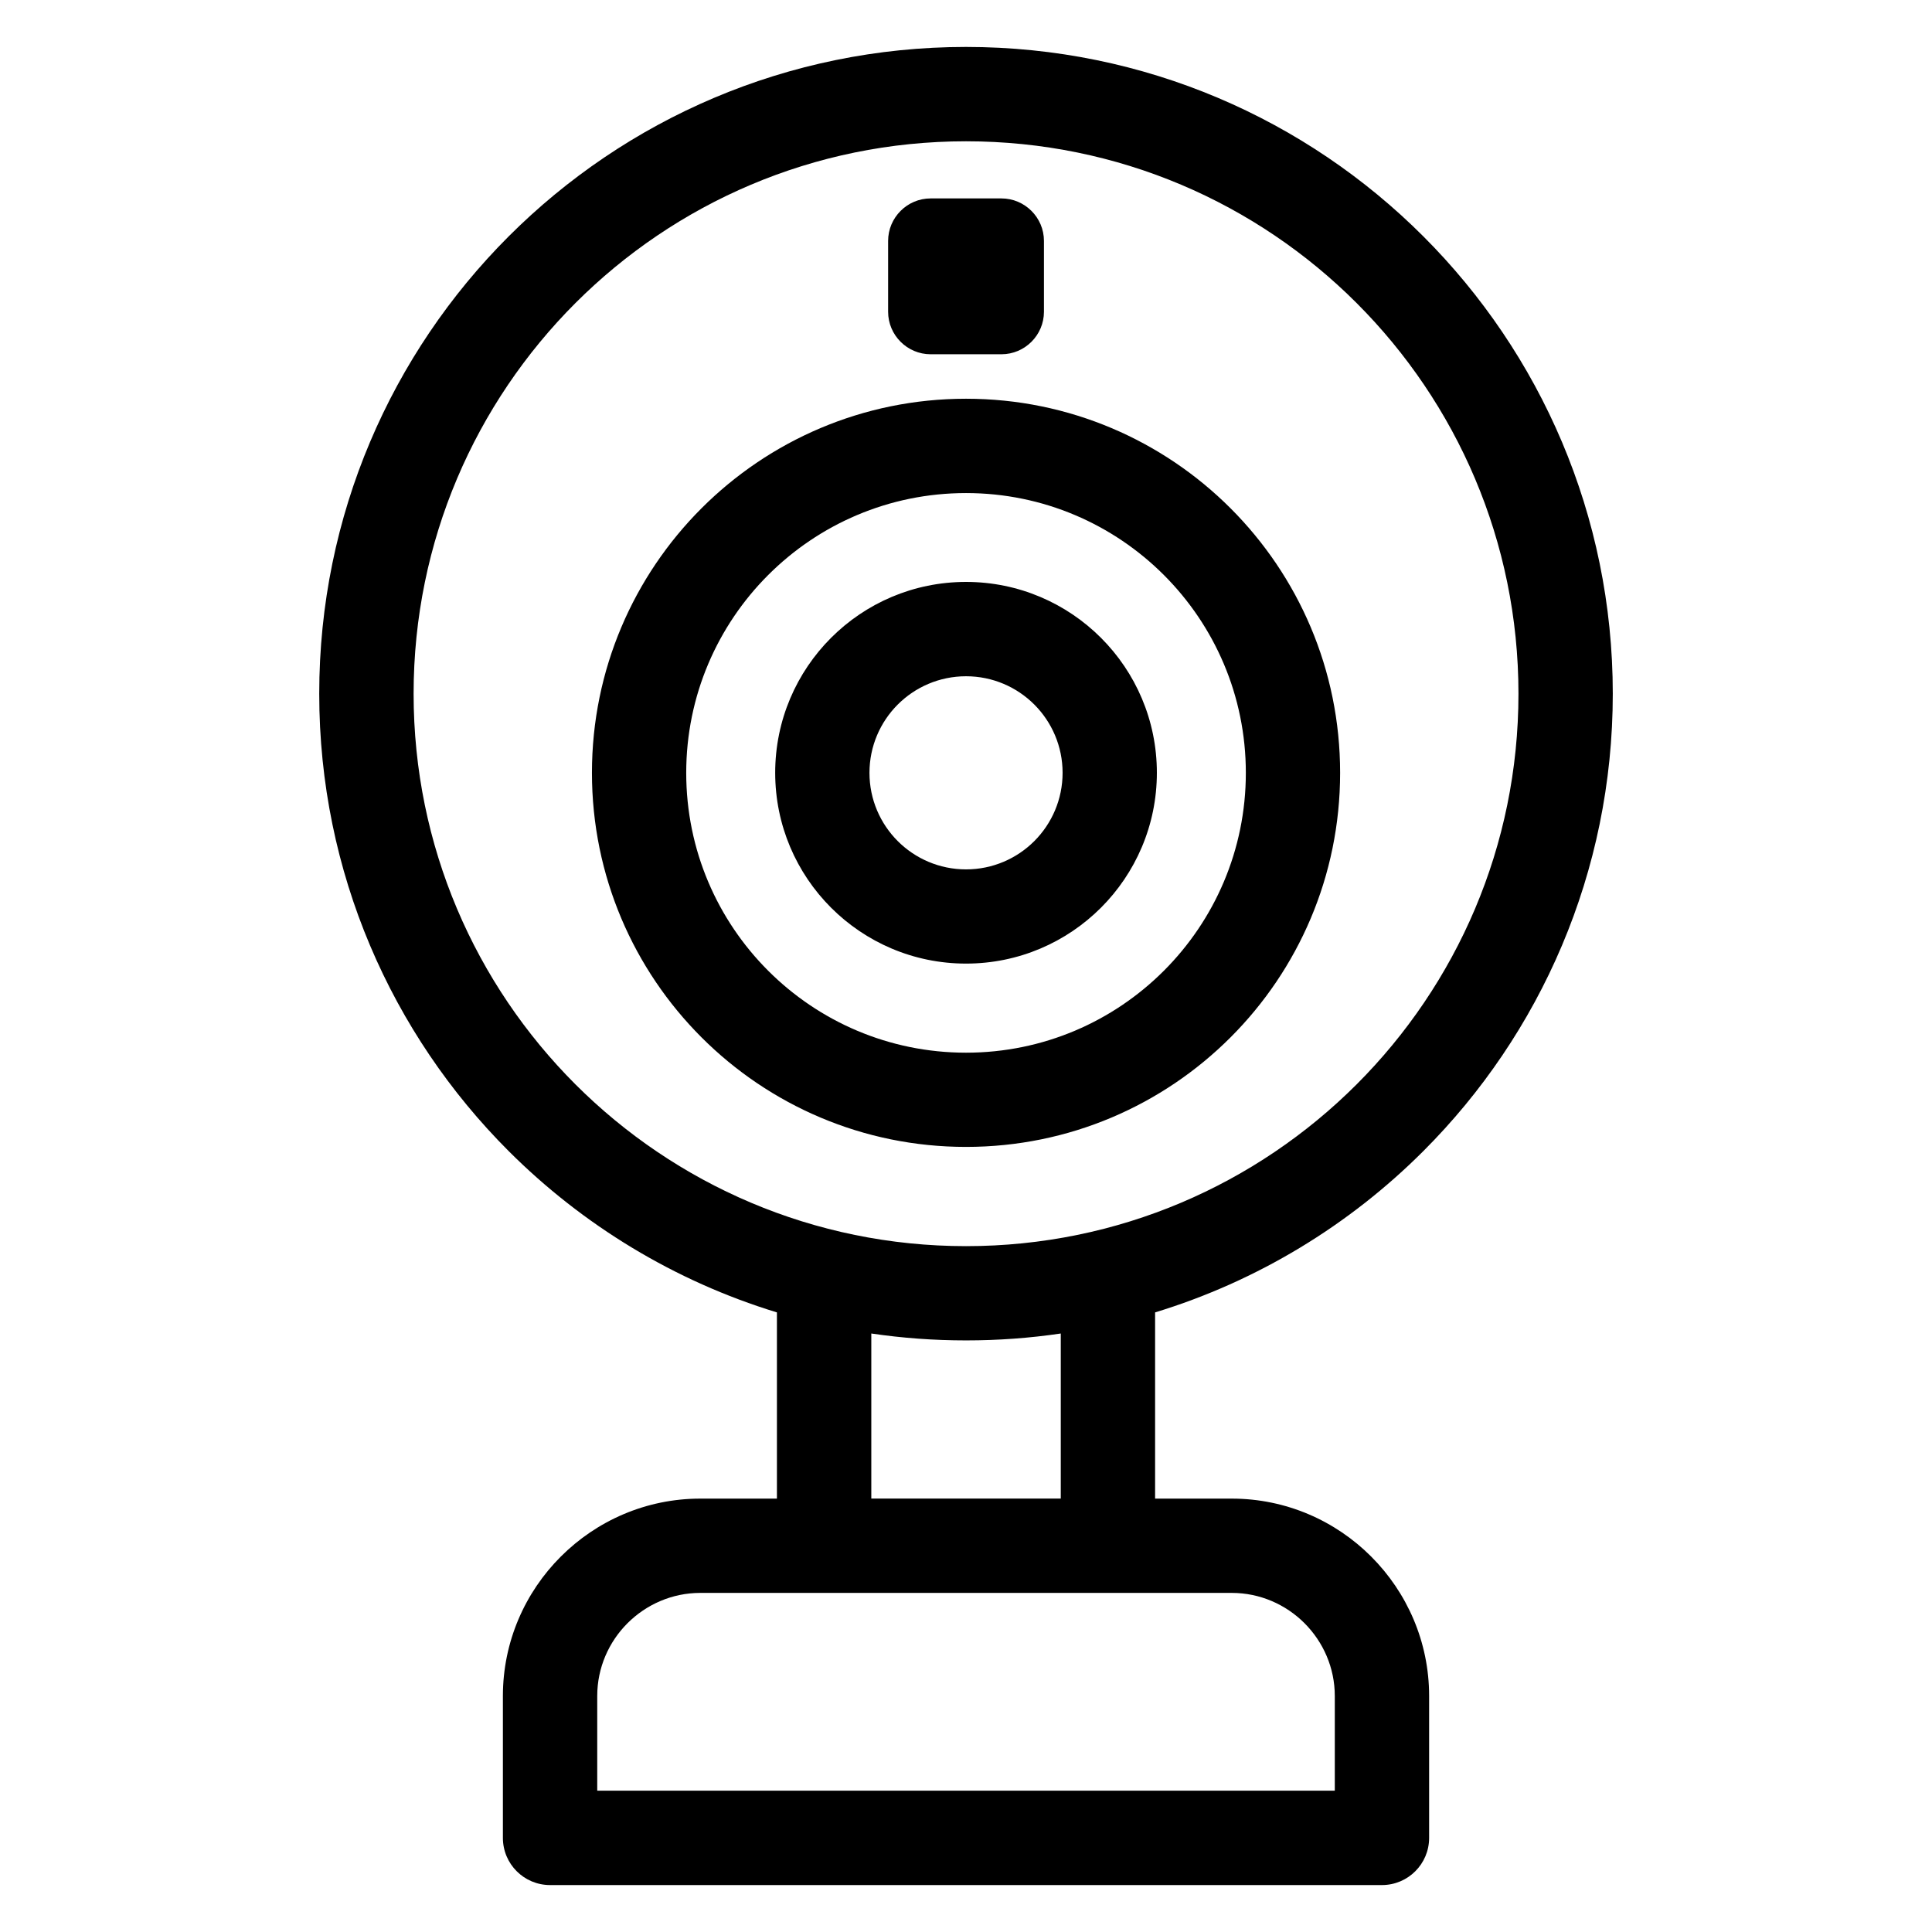
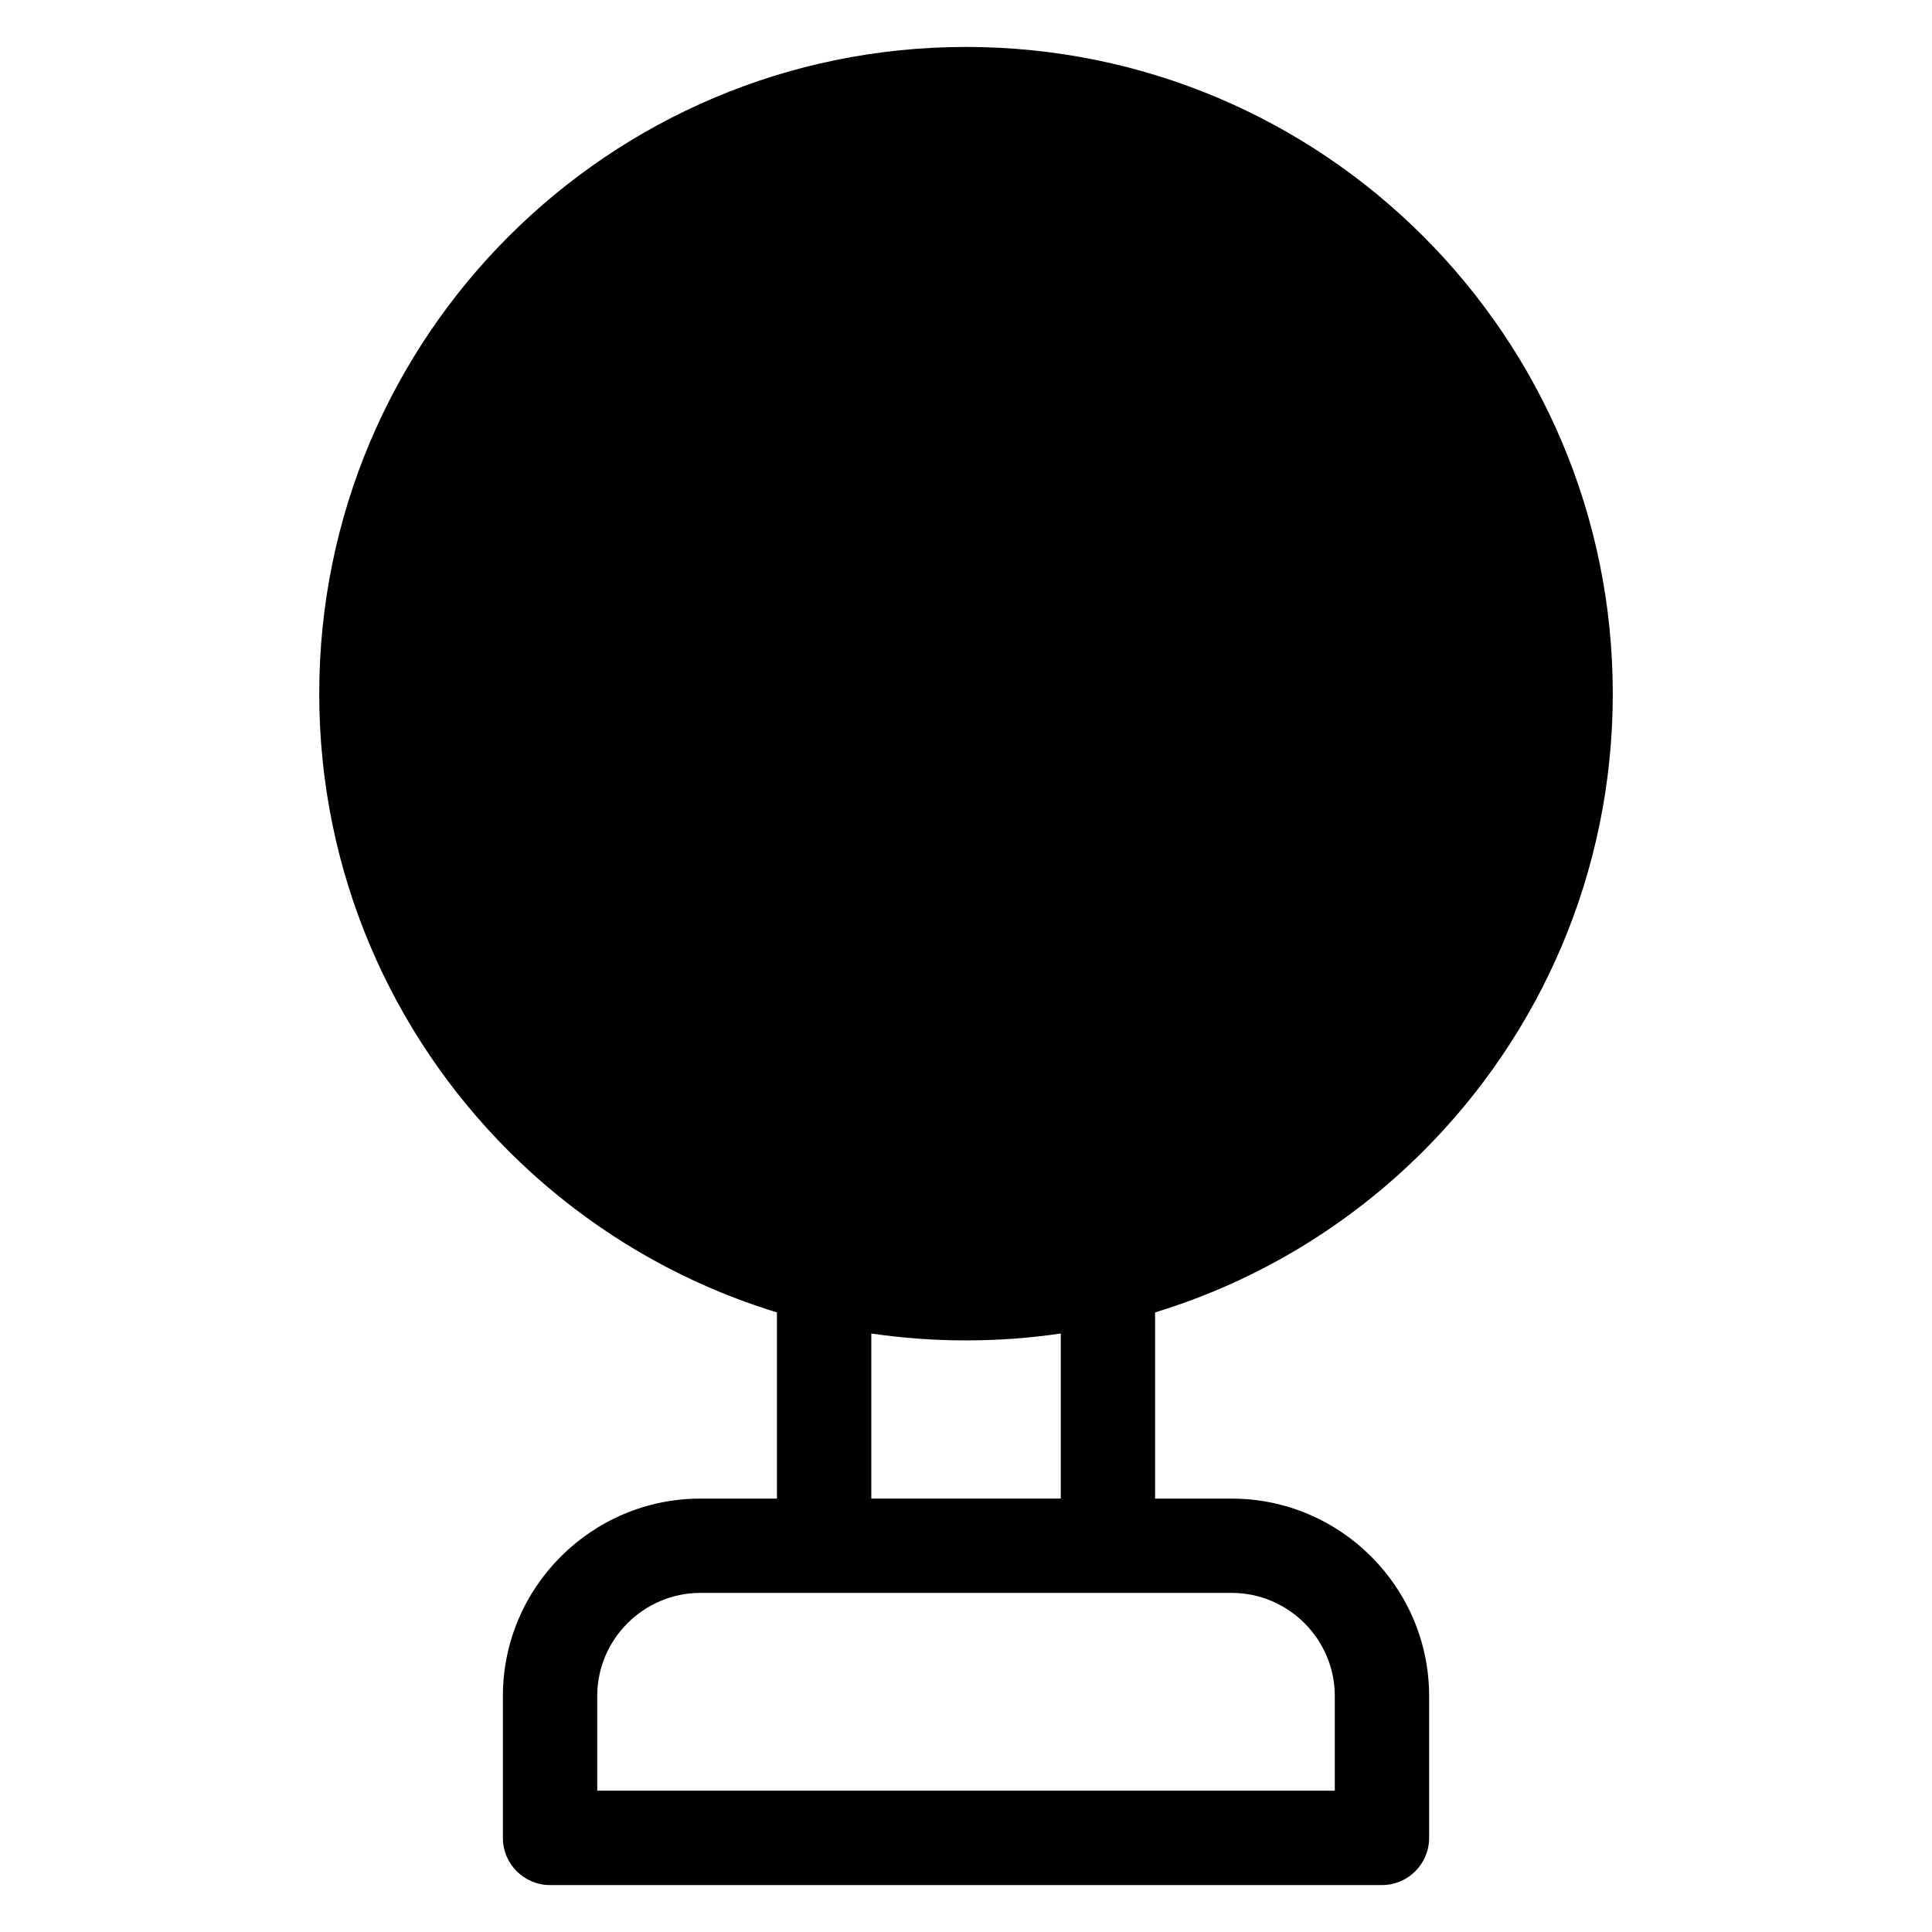
<svg xmlns="http://www.w3.org/2000/svg" fill="#000000" width="800px" height="800px" version="1.1" viewBox="144 144 512 512">
-   <path d="m400.01 156.44c47.324 0 90.188 19.18 121.2 50.211 31.016 31.016 50.195 73.863 50.195 121.19 0 47.324-19.18 90.188-50.195 121.2-19.59 19.59-43.906 34.461-71.098 42.758v49.348h20.312c14.402 0 27.492 5.879 36.953 15.355 9.477 9.477 15.355 22.566 15.355 36.953v37.605c0 6.906-5.594 12.5-12.5 12.5h-220.46c-6.906 0-12.5-5.594-12.5-12.5v-37.605c0-14.402 5.879-27.492 15.355-36.953 9.477-9.477 22.566-15.355 36.953-15.355h20.312v-49.348c-27.176-8.297-51.496-23.172-71.098-42.758-31.016-31.016-50.195-73.863-50.195-121.2 0-47.324 19.18-90.172 50.195-121.19 31.016-31.016 73.863-50.211 121.2-50.211zm-9.387 40.145h18.773c6.195 0 11.262 5.062 11.262 11.262v18.773c0 6.195-5.062 11.262-11.262 11.262h-18.773c-6.195 0-11.262-5.062-11.262-11.262v-18.773c0-6.195 5.062-11.262 11.262-11.262zm34.492 344.55v-43.742c-8.191 1.211-16.582 1.828-25.105 1.828-8.523 0-16.914-0.621-25.105-1.828v43.742zm45.312 25h-140.84c-7.496 0-14.328 3.082-19.285 8.027-4.957 4.957-8.027 11.789-8.027 19.285v25.105h195.46v-25.105c0-7.496-3.082-14.328-8.027-19.285-4.957-4.957-11.789-8.027-19.285-8.027zm-70.418-267.92c13.965 0 26.617 5.668 35.762 14.812 9.16 9.16 14.812 21.797 14.812 35.762s-5.668 26.617-14.812 35.762c-9.16 9.16-21.797 14.812-35.762 14.812-13.965 0-26.617-5.668-35.762-14.812-9.16-9.16-14.812-21.797-14.812-35.762s5.668-26.617 14.812-35.762c9.16-9.16 21.797-14.812 35.762-14.812zm18.094 32.496c-4.625-4.625-11.035-7.496-18.094-7.496-7.059 0-13.469 2.871-18.094 7.496s-7.496 11.035-7.496 18.094c0 7.059 2.871 13.469 7.496 18.094s11.035 7.496 18.094 7.496c7.059 0 13.469-2.871 18.094-7.496s7.496-11.035 7.496-18.094c0-7.059-2.871-13.469-7.496-18.094zm-18.094-81.043c27.371 0 52.16 11.094 70.102 29.035 17.941 17.941 29.035 42.727 29.035 70.102 0 27.371-11.094 52.16-29.035 70.102s-42.727 29.035-70.102 29.035c-27.371 0-52.16-11.094-70.102-29.035s-29.035-42.727-29.035-70.102c0-27.371 11.094-52.16 29.035-70.102 17.941-17.941 42.727-29.035 70.102-29.035zm52.434 46.719c-13.406-13.406-31.953-21.719-52.434-21.719-20.48 0-39.012 8.297-52.434 21.719-13.406 13.406-21.719 31.953-21.719 52.434 0 20.48 8.297 39.012 21.719 52.434 13.406 13.406 31.953 21.719 52.434 21.719 20.48 0 39.012-8.297 52.434-21.719 13.406-13.406 21.719-31.953 21.719-52.434 0-20.48-8.297-39.012-21.719-52.434zm51.086-72.066c-26.48-26.496-63.086-42.879-103.52-42.879-40.43 0-77.023 16.383-103.52 42.879-26.48 26.496-42.879 63.086-42.879 103.52 0 40.43 16.383 77.023 42.879 103.52 26.496 26.48 63.086 42.879 103.52 42.879 40.43 0 77.023-16.383 103.52-42.879 26.496-26.496 42.879-63.086 42.879-103.52 0-40.414-16.383-77.023-42.879-103.52z" />
+   <path d="m400.01 156.44c47.324 0 90.188 19.18 121.2 50.211 31.016 31.016 50.195 73.863 50.195 121.19 0 47.324-19.18 90.188-50.195 121.2-19.59 19.59-43.906 34.461-71.098 42.758v49.348h20.312c14.402 0 27.492 5.879 36.953 15.355 9.477 9.477 15.355 22.566 15.355 36.953v37.605c0 6.906-5.594 12.5-12.5 12.5h-220.46c-6.906 0-12.5-5.594-12.5-12.5v-37.605c0-14.402 5.879-27.492 15.355-36.953 9.477-9.477 22.566-15.355 36.953-15.355h20.312v-49.348c-27.176-8.297-51.496-23.172-71.098-42.758-31.016-31.016-50.195-73.863-50.195-121.2 0-47.324 19.18-90.172 50.195-121.19 31.016-31.016 73.863-50.211 121.2-50.211zm-9.387 40.145h18.773c6.195 0 11.262 5.062 11.262 11.262v18.773c0 6.195-5.062 11.262-11.262 11.262h-18.773c-6.195 0-11.262-5.062-11.262-11.262v-18.773c0-6.195 5.062-11.262 11.262-11.262zm34.492 344.55v-43.742c-8.191 1.211-16.582 1.828-25.105 1.828-8.523 0-16.914-0.621-25.105-1.828v43.742zm45.312 25h-140.84c-7.496 0-14.328 3.082-19.285 8.027-4.957 4.957-8.027 11.789-8.027 19.285v25.105h195.46v-25.105c0-7.496-3.082-14.328-8.027-19.285-4.957-4.957-11.789-8.027-19.285-8.027zm-70.418-267.92c13.965 0 26.617 5.668 35.762 14.812 9.16 9.16 14.812 21.797 14.812 35.762s-5.668 26.617-14.812 35.762c-9.16 9.16-21.797 14.812-35.762 14.812-13.965 0-26.617-5.668-35.762-14.812-9.16-9.16-14.812-21.797-14.812-35.762s5.668-26.617 14.812-35.762c9.16-9.16 21.797-14.812 35.762-14.812zm18.094 32.496c-4.625-4.625-11.035-7.496-18.094-7.496-7.059 0-13.469 2.871-18.094 7.496s-7.496 11.035-7.496 18.094c0 7.059 2.871 13.469 7.496 18.094s11.035 7.496 18.094 7.496c7.059 0 13.469-2.871 18.094-7.496s7.496-11.035 7.496-18.094c0-7.059-2.871-13.469-7.496-18.094zm-18.094-81.043c27.371 0 52.16 11.094 70.102 29.035 17.941 17.941 29.035 42.727 29.035 70.102 0 27.371-11.094 52.16-29.035 70.102s-42.727 29.035-70.102 29.035c-27.371 0-52.16-11.094-70.102-29.035s-29.035-42.727-29.035-70.102c0-27.371 11.094-52.16 29.035-70.102 17.941-17.941 42.727-29.035 70.102-29.035zm52.434 46.719c-13.406-13.406-31.953-21.719-52.434-21.719-20.48 0-39.012 8.297-52.434 21.719-13.406 13.406-21.719 31.953-21.719 52.434 0 20.48 8.297 39.012 21.719 52.434 13.406 13.406 31.953 21.719 52.434 21.719 20.48 0 39.012-8.297 52.434-21.719 13.406-13.406 21.719-31.953 21.719-52.434 0-20.48-8.297-39.012-21.719-52.434zm51.086-72.066z" />
</svg>